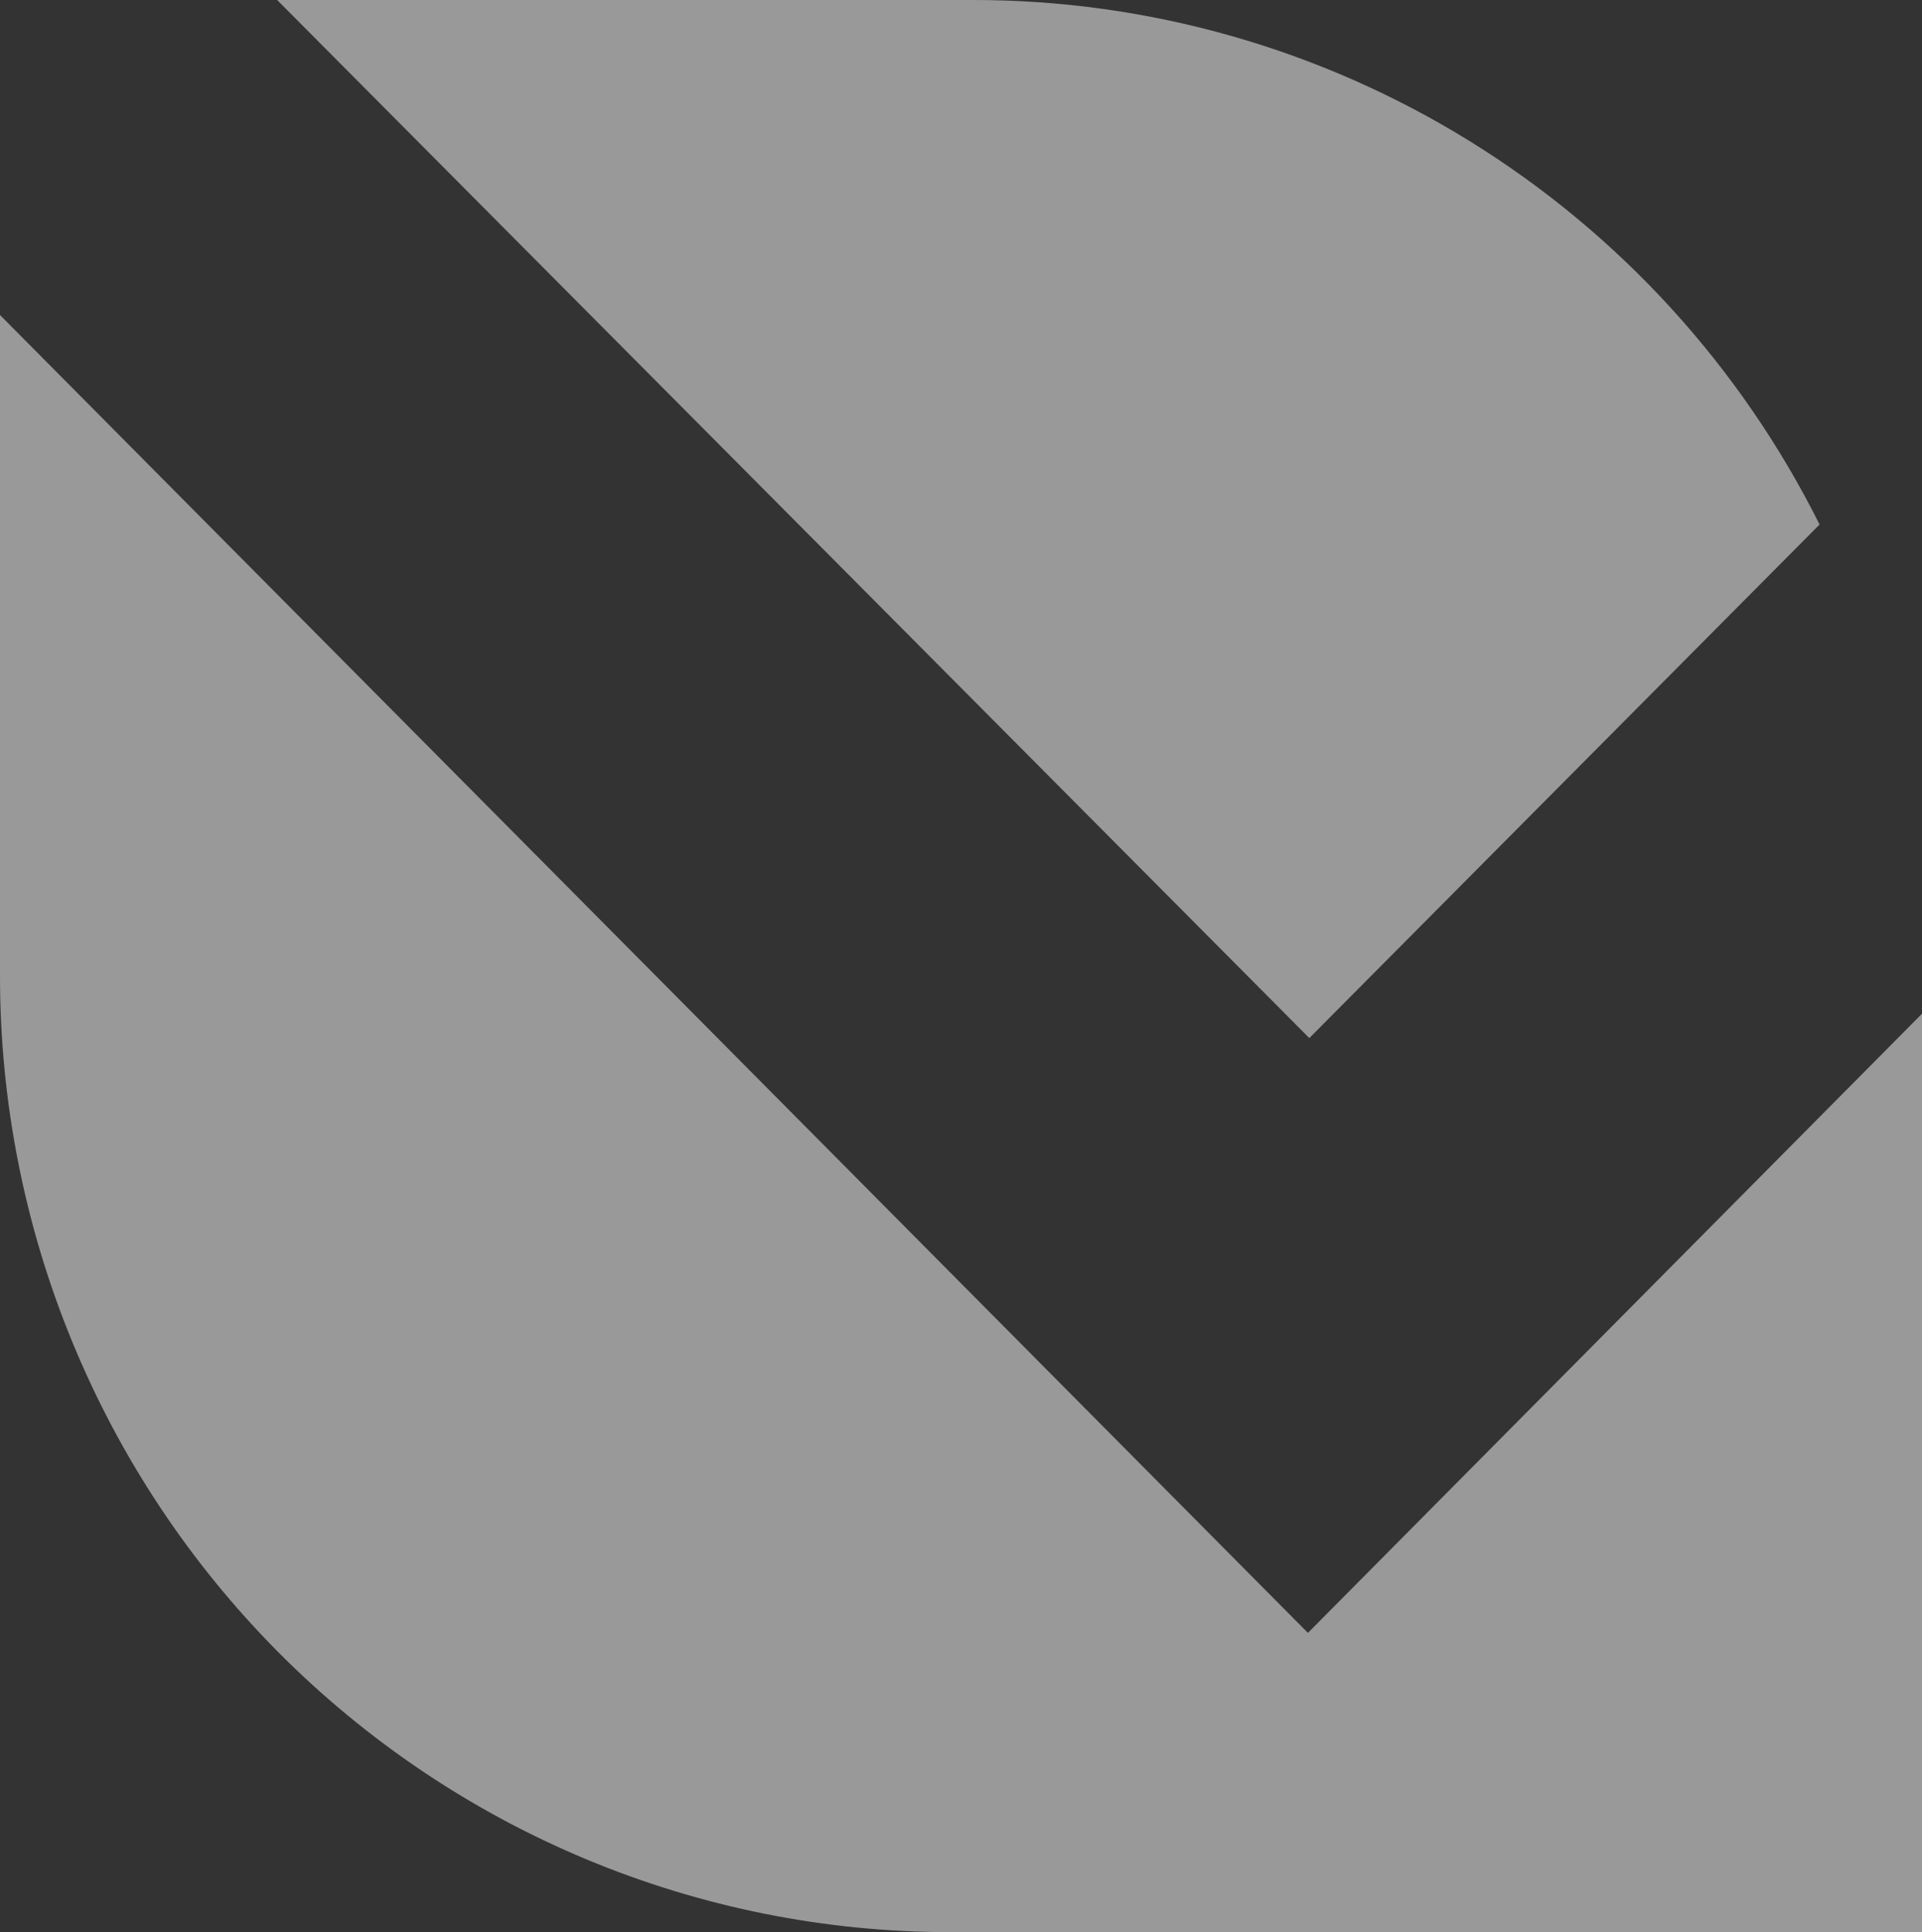
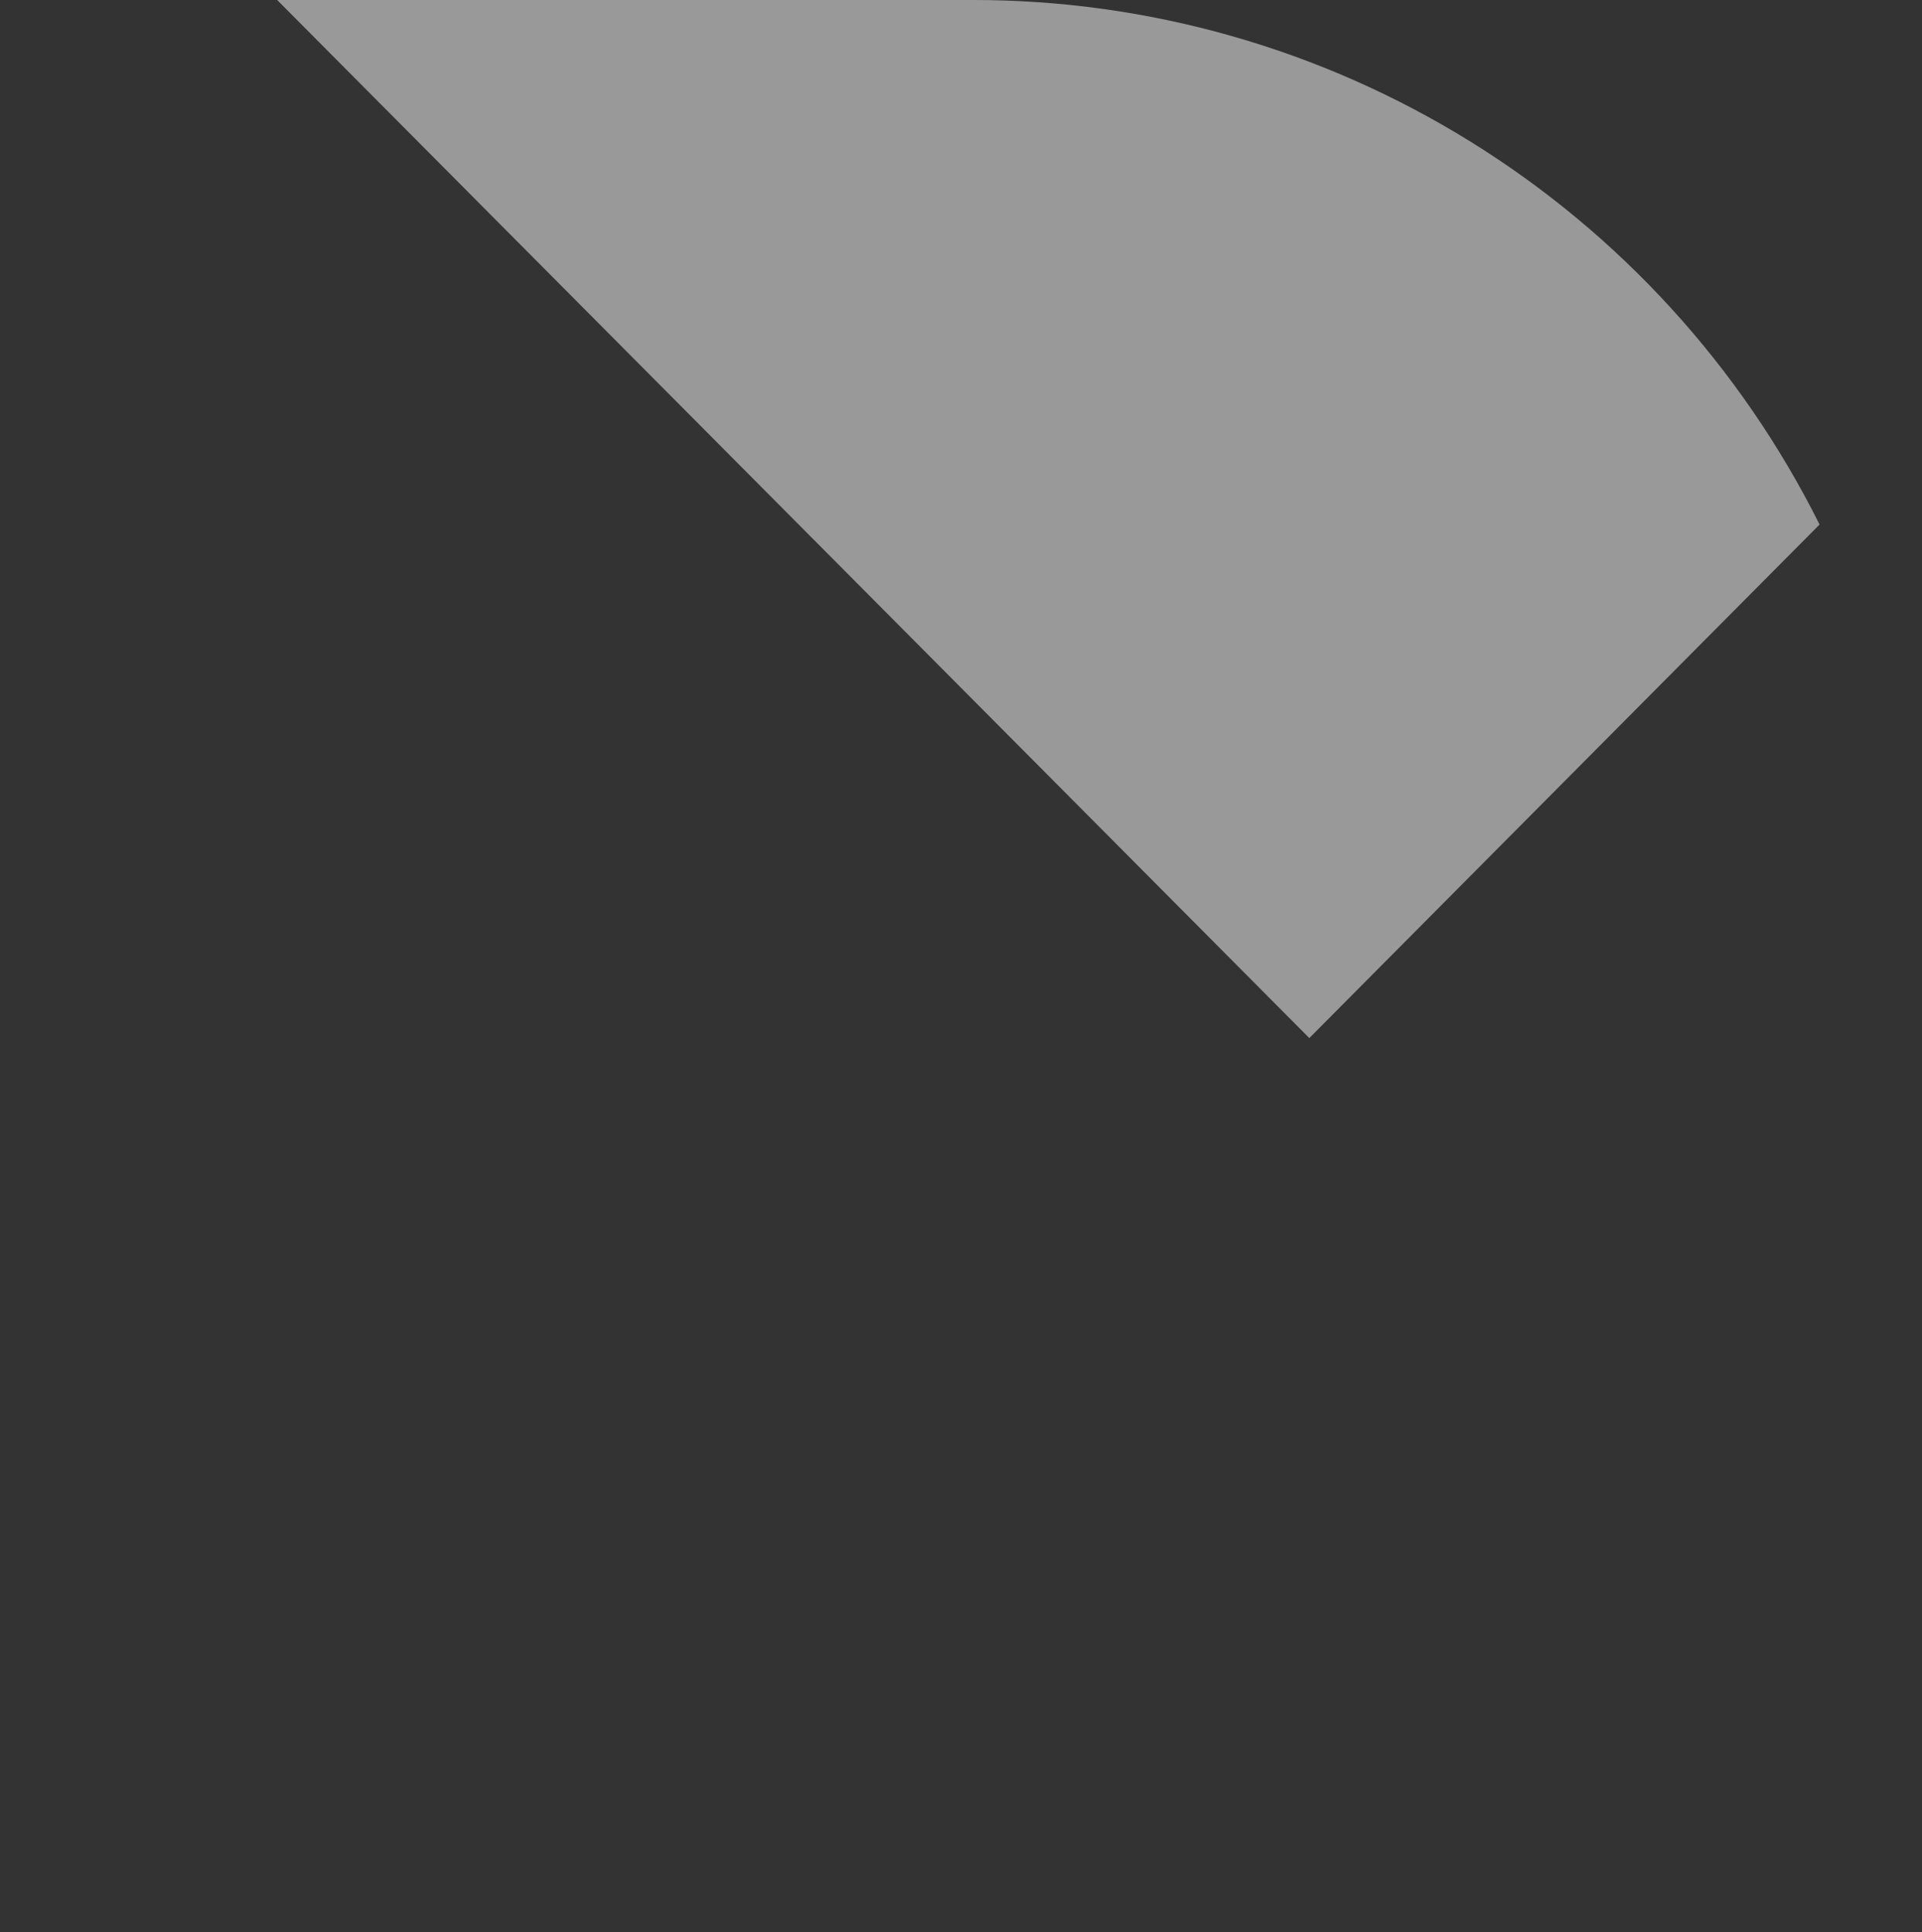
<svg xmlns="http://www.w3.org/2000/svg" width="569" height="572" viewBox="0 0 569 572" fill="none">
  <rect x="0" y="0" width="569" height="572" fill="#333333" stroke="none" />
  <g style="mix-blend-mode:soft-light">
    <path d="M387.619 307.317L82.05 8.27805e-05H288.022C340.019 -0.04 391.002 14.463 435.268 41.887C479.535 69.31 515.339 108.574 538.677 155.285L387.619 307.317Z" fill="white" fill-opacity="0.5" />
-     <path d="M569 300.107V572H281.242C244.287 572 207.694 564.671 173.555 550.431C139.416 536.191 108.4 515.319 82.281 489.01C56.162 462.7 35.451 431.468 21.333 397.1C7.215 362.731 -0.034 325.898 0 288.709V93.261L387.205 483.408L569 300.107Z" fill="white" fill-opacity="0.5" />
  </g>
</svg>